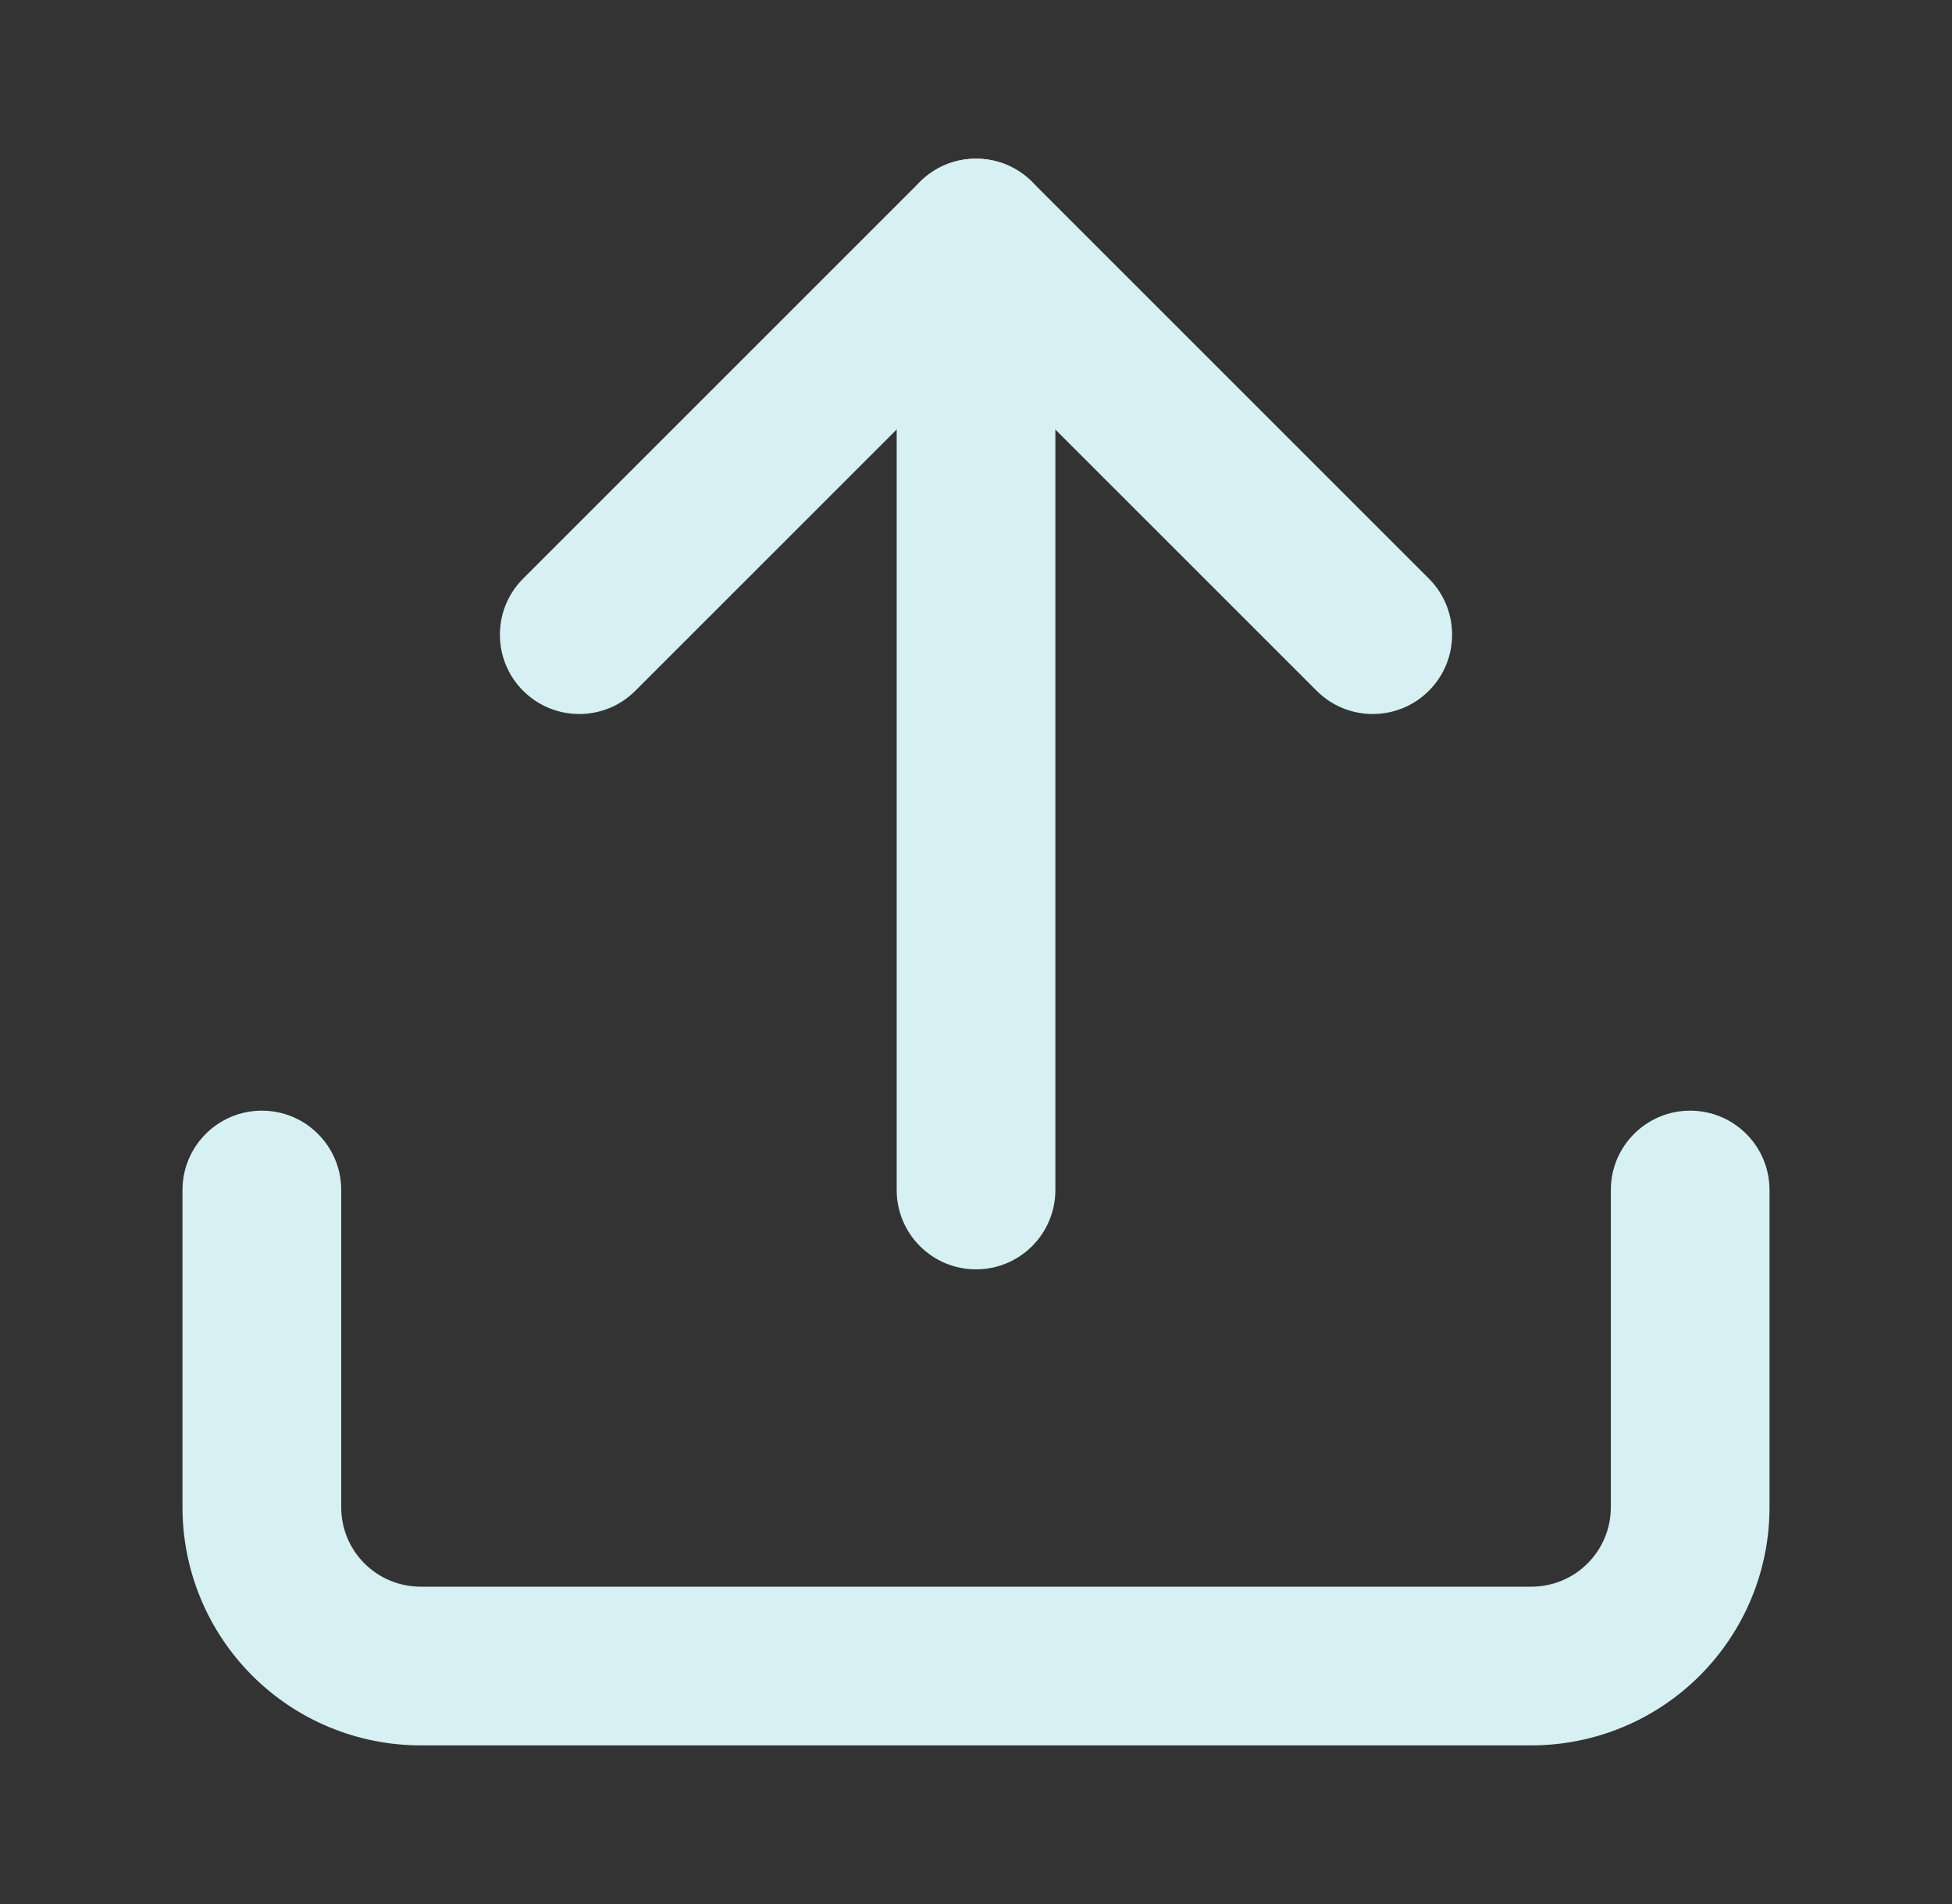
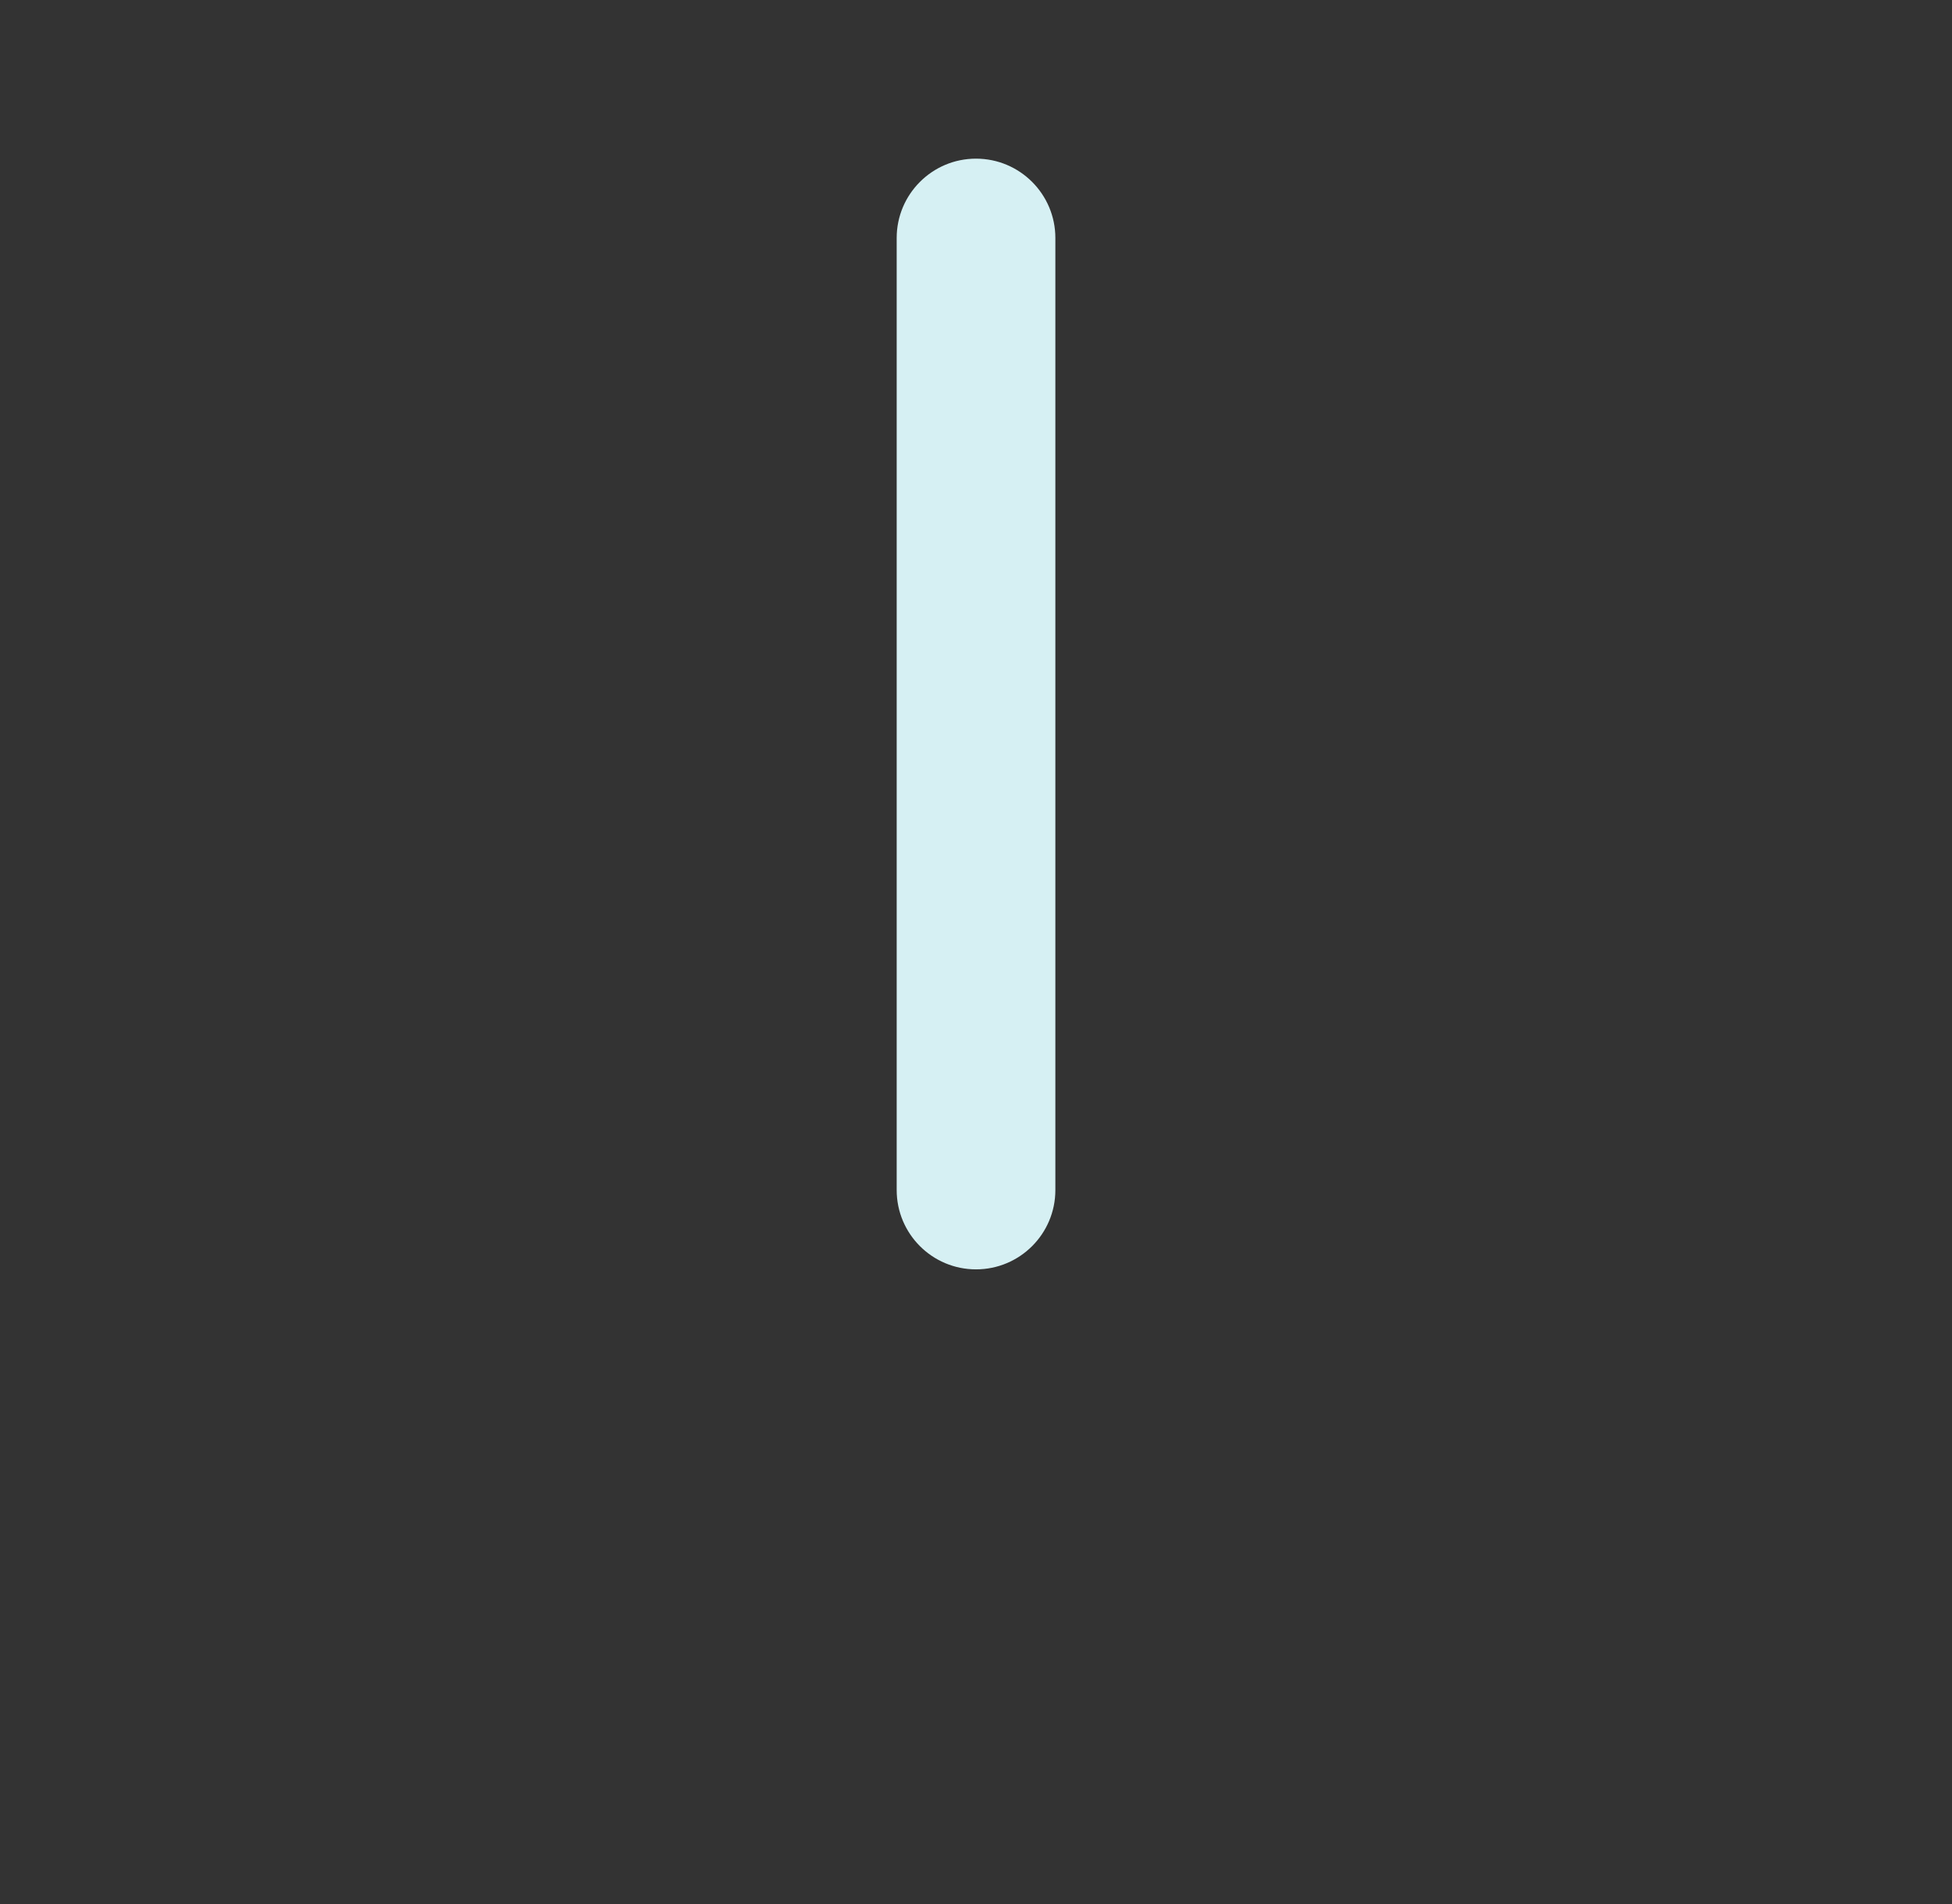
<svg xmlns="http://www.w3.org/2000/svg" width="41" height="40" viewBox="0 0 41 40" fill="none">
  <rect x="0" y="0" width="41" height="40" fill="#333333" stroke="none" />
-   <path fill-rule="evenodd" clip-rule="evenodd" d="M5.5 23.333C6.421 23.333 7.167 24.079 7.167 25V31.667C7.167 32.109 7.342 32.533 7.655 32.845C7.968 33.158 8.391 33.333 8.834 33.333H32.167C32.609 33.333 33.033 33.158 33.345 32.845C33.658 32.533 33.834 32.109 33.834 31.667V25C33.834 24.079 34.58 23.333 35.5 23.333C36.421 23.333 37.167 24.079 37.167 25V31.667C37.167 32.993 36.64 34.264 35.702 35.202C34.765 36.14 33.493 36.667 32.167 36.667H8.834C7.507 36.667 6.236 36.14 5.298 35.202C4.36 34.264 3.833 32.993 3.833 31.667V25C3.833 24.079 4.58 23.333 5.5 23.333Z" fill="#D6F0F3" />
-   <path fill-rule="evenodd" clip-rule="evenodd" d="M19.322 3.821C19.972 3.171 21.028 3.171 21.678 3.821L30.012 12.155C30.663 12.806 30.663 13.861 30.012 14.512C29.361 15.163 28.306 15.163 27.655 14.512L20.5 7.357L13.345 14.512C12.694 15.163 11.639 15.163 10.988 14.512C10.337 13.861 10.337 12.806 10.988 12.155L19.322 3.821Z" fill="#D6F0F3" />
  <path fill-rule="evenodd" clip-rule="evenodd" d="M20.5 3.333C21.421 3.333 22.167 4.08 22.167 5V25C22.167 25.921 21.421 26.667 20.5 26.667C19.58 26.667 18.834 25.921 18.834 25V5C18.834 4.08 19.58 3.333 20.5 3.333Z" fill="#D6F0F3" />
</svg>